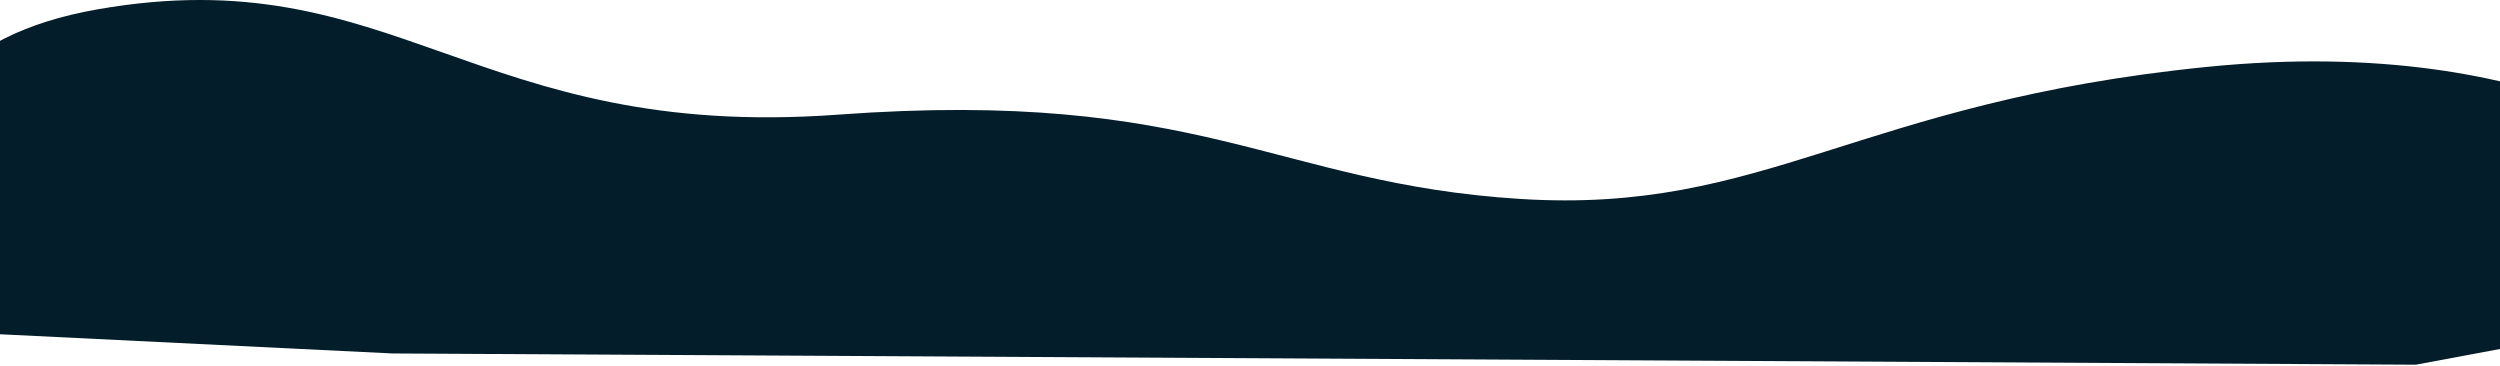
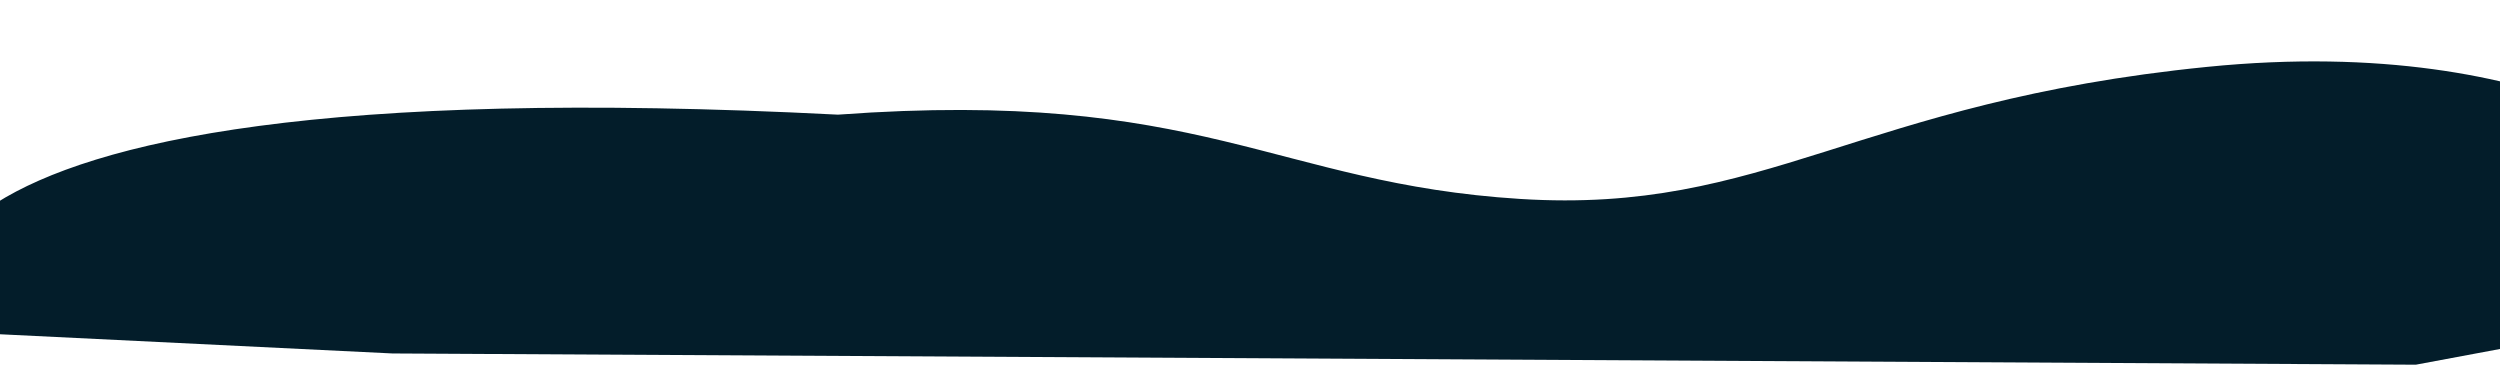
<svg xmlns="http://www.w3.org/2000/svg" width="1920" height="281" viewBox="0 0 1920 281" fill="none">
-   <path d="M2079.89 135.524C2079.89 135.524 1964.06 24.404 1694.96 51.374C1425.88 78.344 1356.37 164.654 1167.47 152.784C978.577 140.914 923.33 67.554 643.546 88.054C363.761 108.554 303.166 -32.776 75.067 7.144C-153.033 47.064 -51.46 254.194 -51.46 254.194L301.391 271.454L1855.35 280.084L2092.37 235.854L2079.89 135.524Z" fill="#031D2A" />
+   <path d="M2079.89 135.524C2079.89 135.524 1964.06 24.404 1694.96 51.374C1425.88 78.344 1356.37 164.654 1167.47 152.784C978.577 140.914 923.33 67.554 643.546 88.054C-153.033 47.064 -51.46 254.194 -51.46 254.194L301.391 271.454L1855.35 280.084L2092.37 235.854L2079.89 135.524Z" fill="#031D2A" />
</svg>